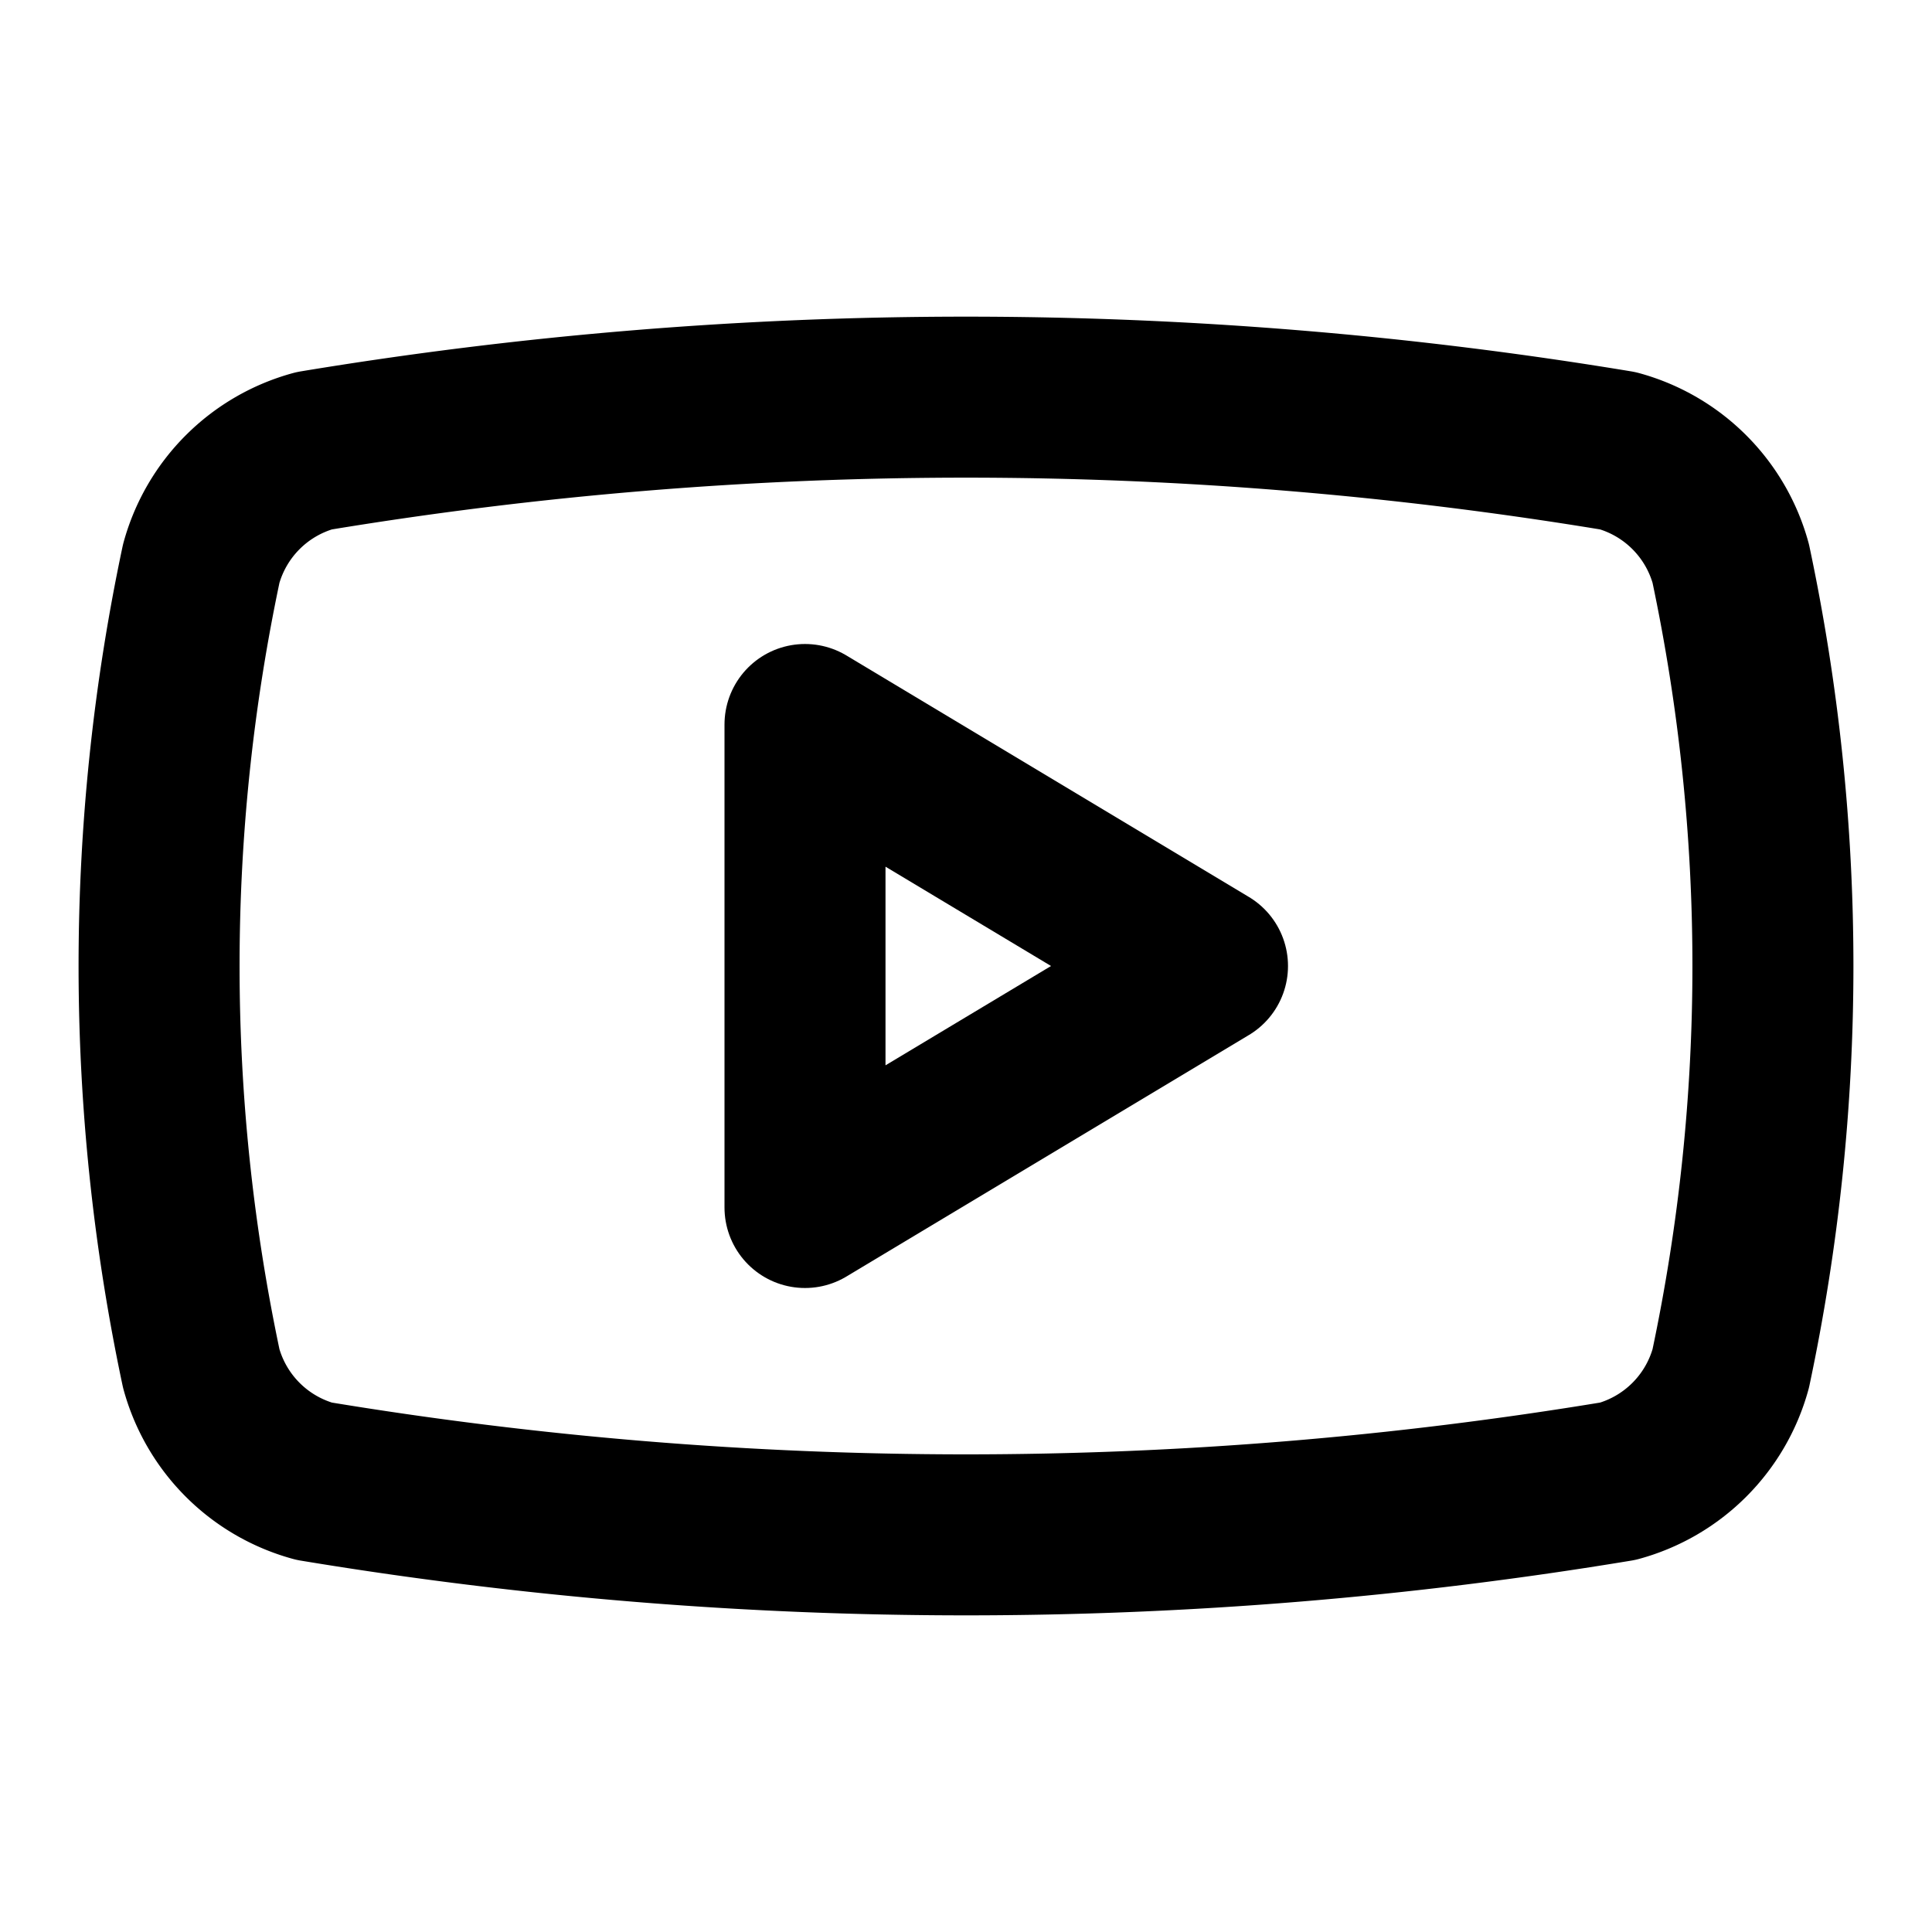
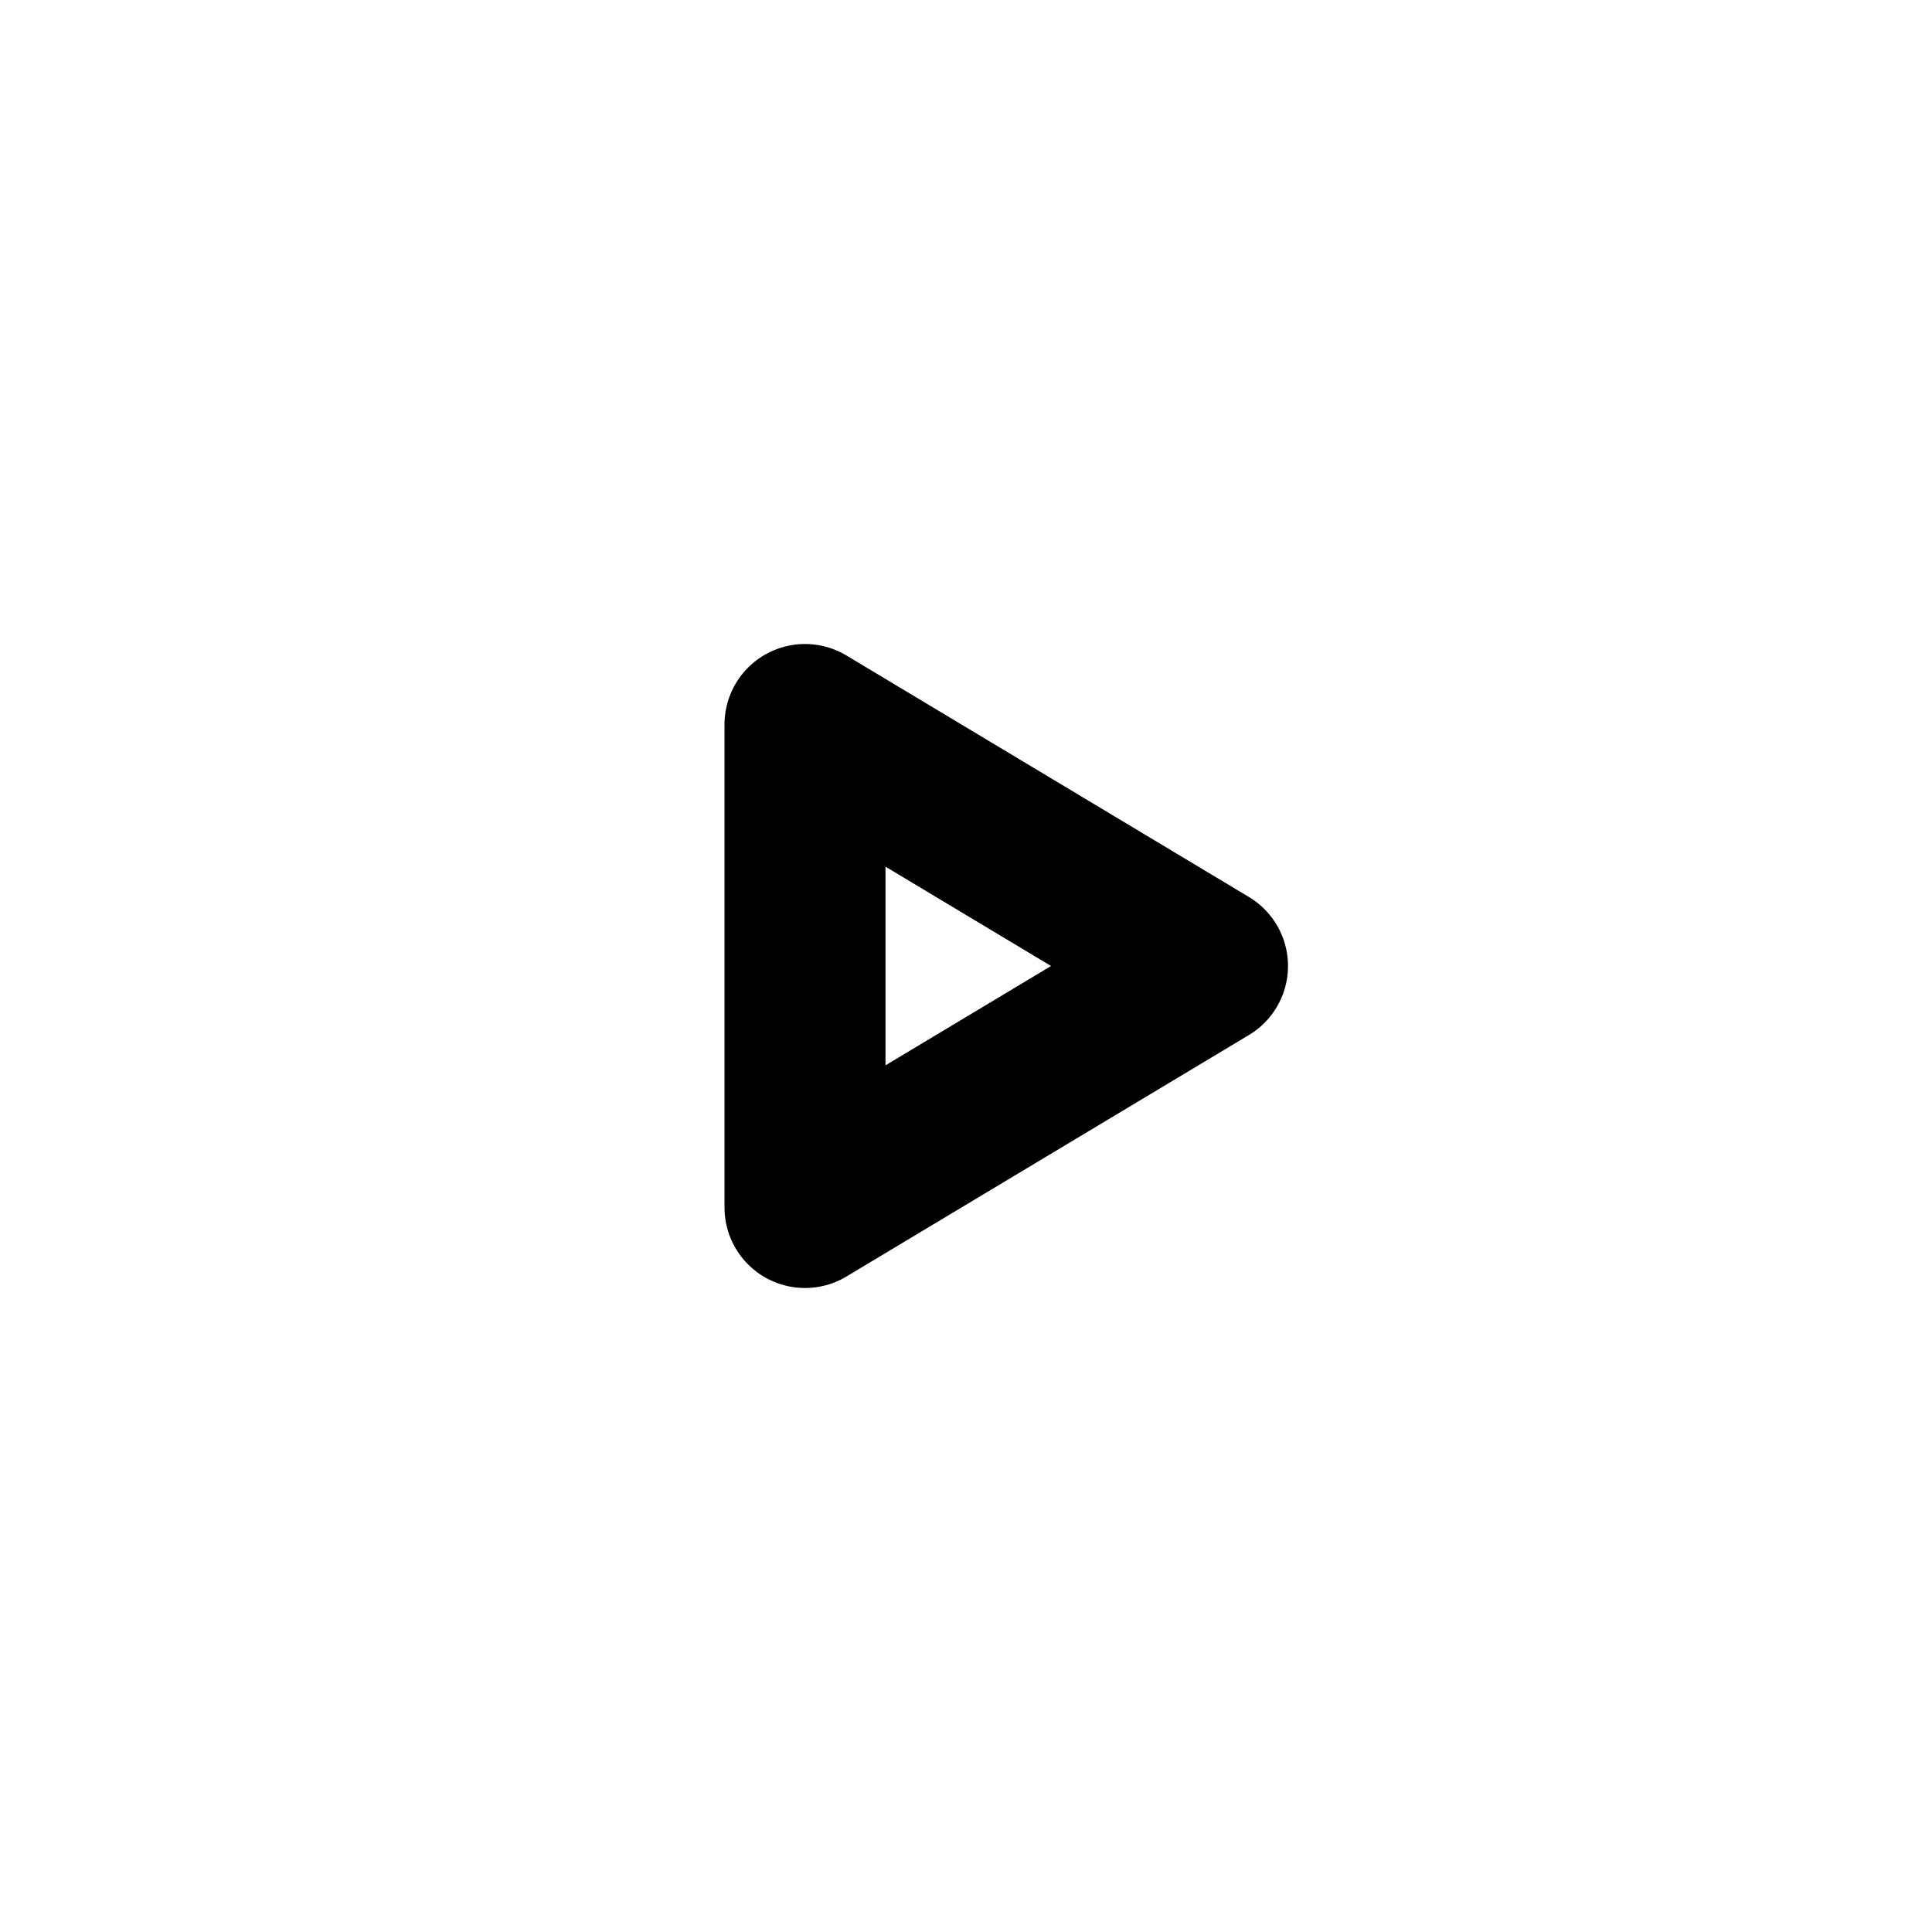
<svg xmlns="http://www.w3.org/2000/svg" stroke-linejoin="round" stroke-linecap="round" stroke-width="2" stroke="currentColor" fill="none" height="24" width="24" viewBox="0 0 24 24">
-   <path d="M2.5 17a24.12 24.12 0 0 1 0-10             2 2 0 0 1 1.4-1.4             49.56 49.56 0 0 1 16.2 0A2 2 0 0 1 21.5 7            a24.12 24.12 0 0 1 0 10             2 2 0 0 1-1.4 1.4             49.55 49.55 0 0 1-16.2 0A2 2 0 0 1 2.5 17" />
  <path d="m10 15 5-3-5-3z" />
</svg>